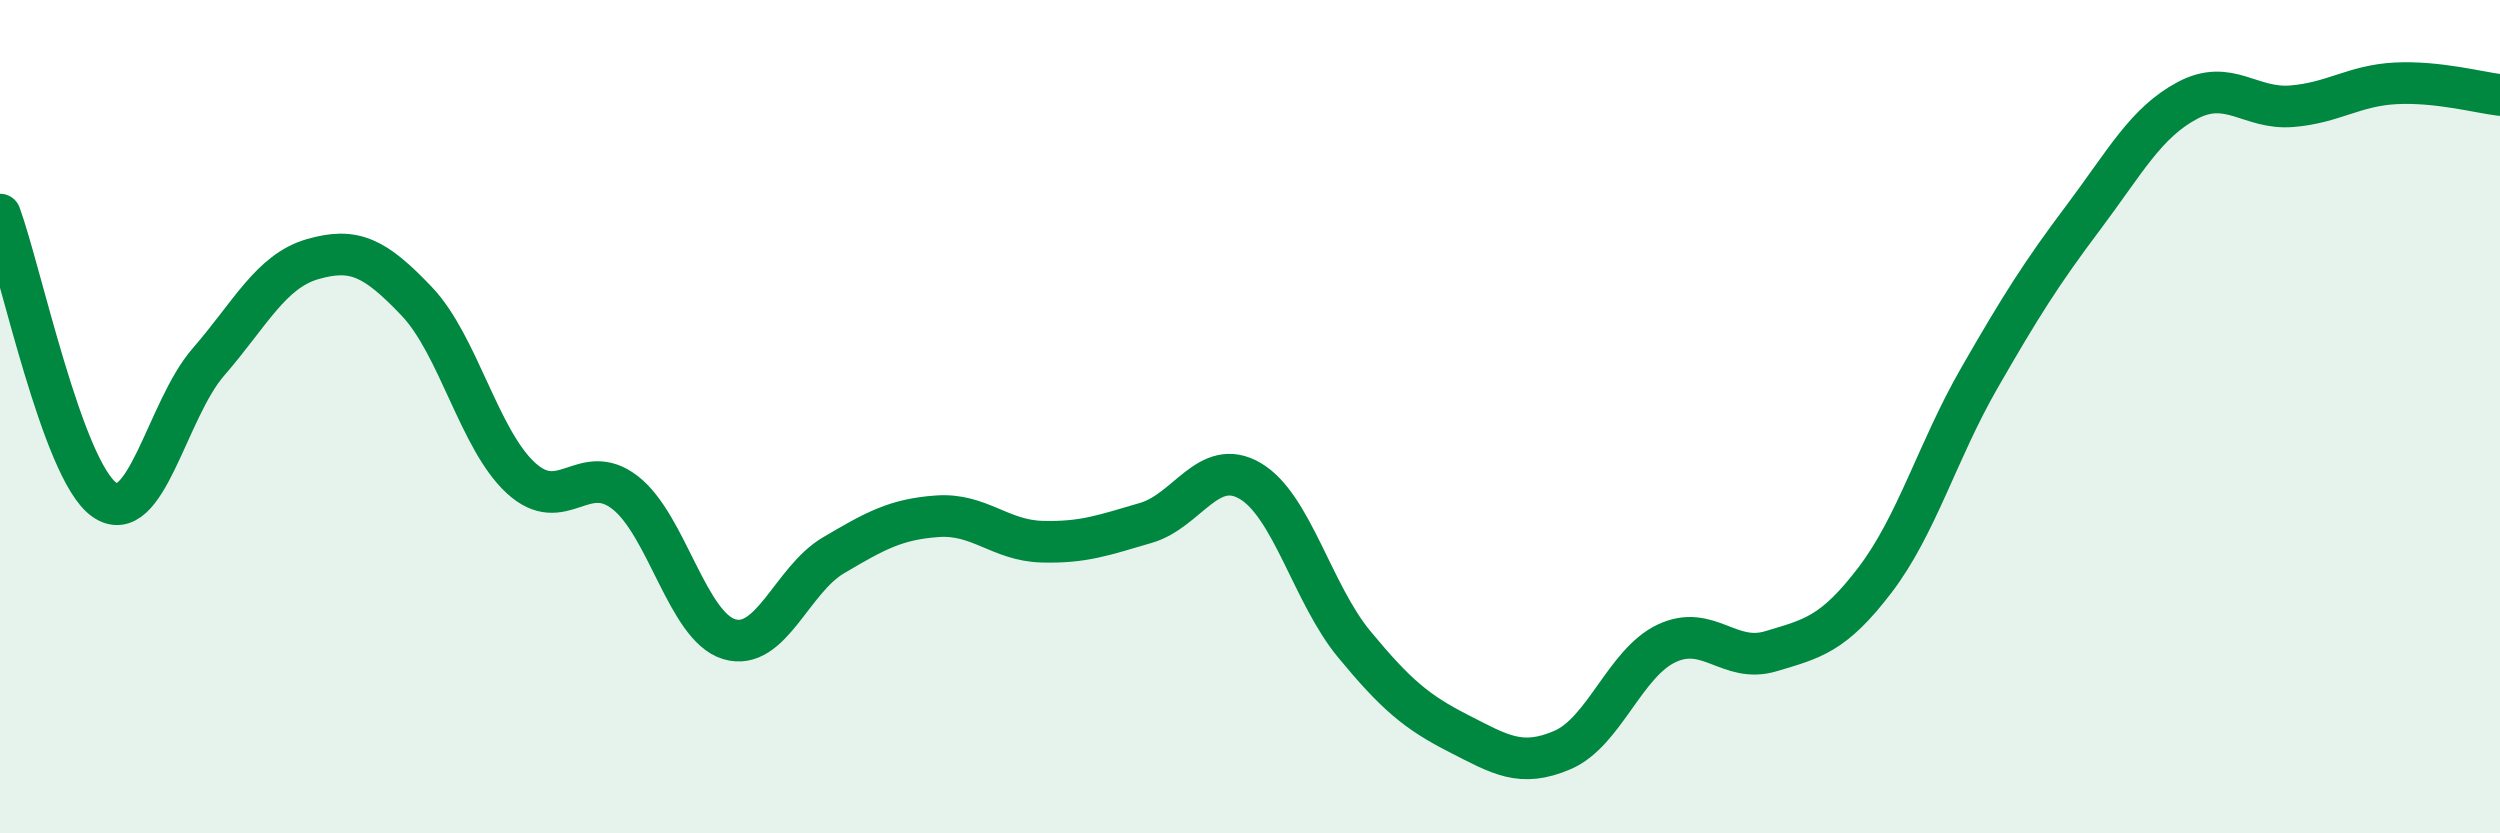
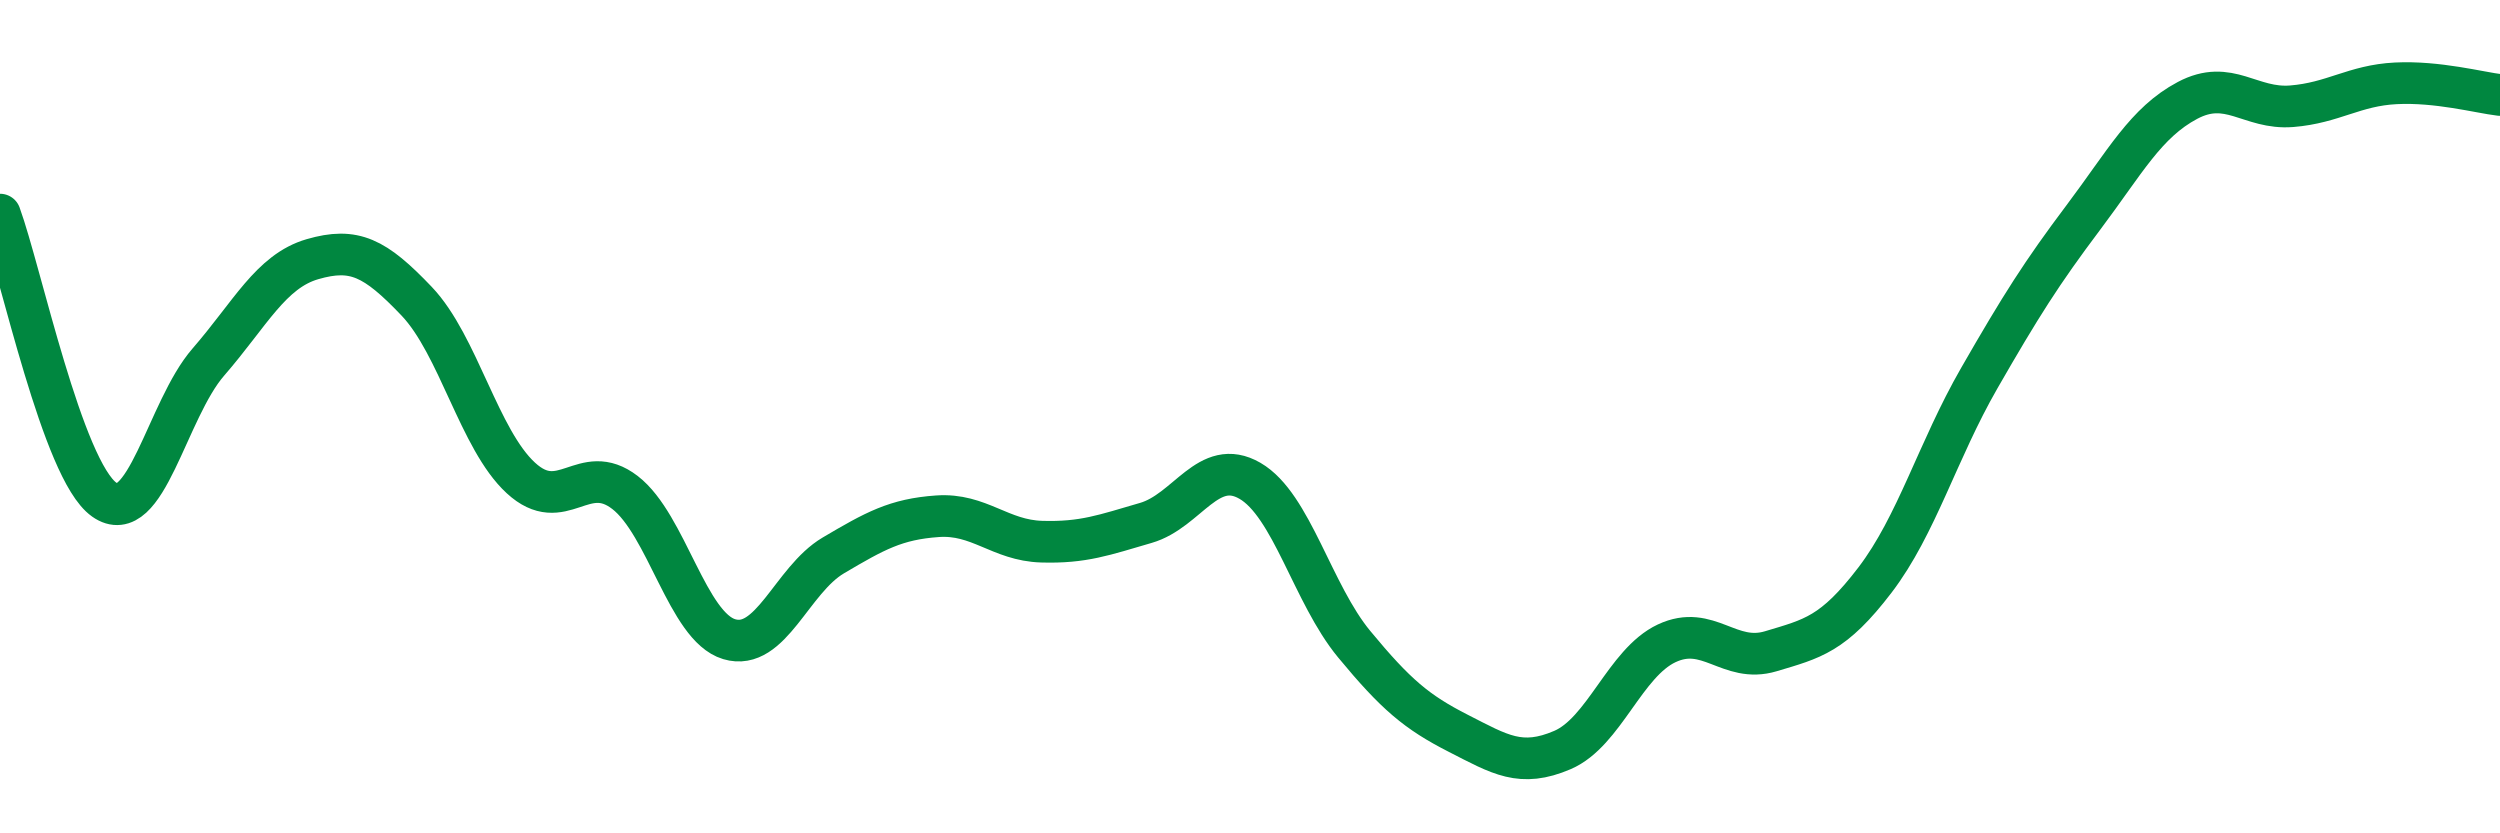
<svg xmlns="http://www.w3.org/2000/svg" width="60" height="20" viewBox="0 0 60 20">
-   <path d="M 0,5.15 C 0.5,6.52 1.5,11.28 2.5,11.99 C 3.5,12.7 4,9.84 5,8.69 C 6,7.54 6.5,6.51 7.5,6.22 C 8.5,5.93 9,6.18 10,7.23 C 11,8.28 11.5,10.55 12.5,11.47 C 13.5,12.39 14,11.05 15,11.82 C 16,12.59 16.5,15.04 17.5,15.34 C 18.5,15.64 19,13.92 20,13.33 C 21,12.74 21.5,12.46 22.5,12.39 C 23.5,12.32 24,12.97 25,13 C 26,13.03 26.5,12.84 27.5,12.55 C 28.5,12.26 29,10.96 30,11.54 C 31,12.12 31.5,14.25 32.5,15.46 C 33.5,16.67 34,17.09 35,17.6 C 36,18.11 36.5,18.43 37.5,18 C 38.5,17.57 39,15.91 40,15.44 C 41,14.97 41.5,15.93 42.5,15.63 C 43.5,15.33 44,15.23 45,13.92 C 46,12.61 46.5,10.82 47.5,9.08 C 48.5,7.34 49,6.55 50,5.22 C 51,3.89 51.5,2.94 52.5,2.41 C 53.5,1.88 54,2.63 55,2.55 C 56,2.47 56.5,2.05 57.5,2 C 58.5,1.95 59.5,2.22 60,2.28L60 20L0 20Z" fill="#008740" opacity="0.1" stroke-linecap="round" stroke-linejoin="round" />
  <path d="M 0,5.15 C 0.5,6.52 1.5,11.28 2.5,11.99 C 3.5,12.7 4,9.84 5,8.69 C 6,7.54 6.5,6.51 7.5,6.22 C 8.5,5.93 9,6.18 10,7.23 C 11,8.28 11.5,10.55 12.5,11.47 C 13.5,12.39 14,11.05 15,11.82 C 16,12.59 16.5,15.04 17.5,15.34 C 18.5,15.64 19,13.92 20,13.33 C 21,12.74 21.5,12.46 22.5,12.39 C 23.5,12.32 24,12.97 25,13 C 26,13.03 26.5,12.84 27.5,12.55 C 28.5,12.26 29,10.96 30,11.54 C 31,12.12 31.5,14.25 32.5,15.46 C 33.5,16.67 34,17.09 35,17.6 C 36,18.11 36.5,18.43 37.5,18 C 38.5,17.57 39,15.91 40,15.44 C 41,14.97 41.5,15.93 42.5,15.63 C 43.5,15.33 44,15.23 45,13.92 C 46,12.61 46.5,10.82 47.5,9.08 C 48.5,7.34 49,6.55 50,5.22 C 51,3.89 51.5,2.94 52.5,2.41 C 53.5,1.88 54,2.63 55,2.55 C 56,2.47 56.5,2.05 57.5,2 C 58.5,1.95 59.5,2.22 60,2.28" stroke="#008740" stroke-width="1" fill="none" stroke-linecap="round" stroke-linejoin="round" />
</svg>